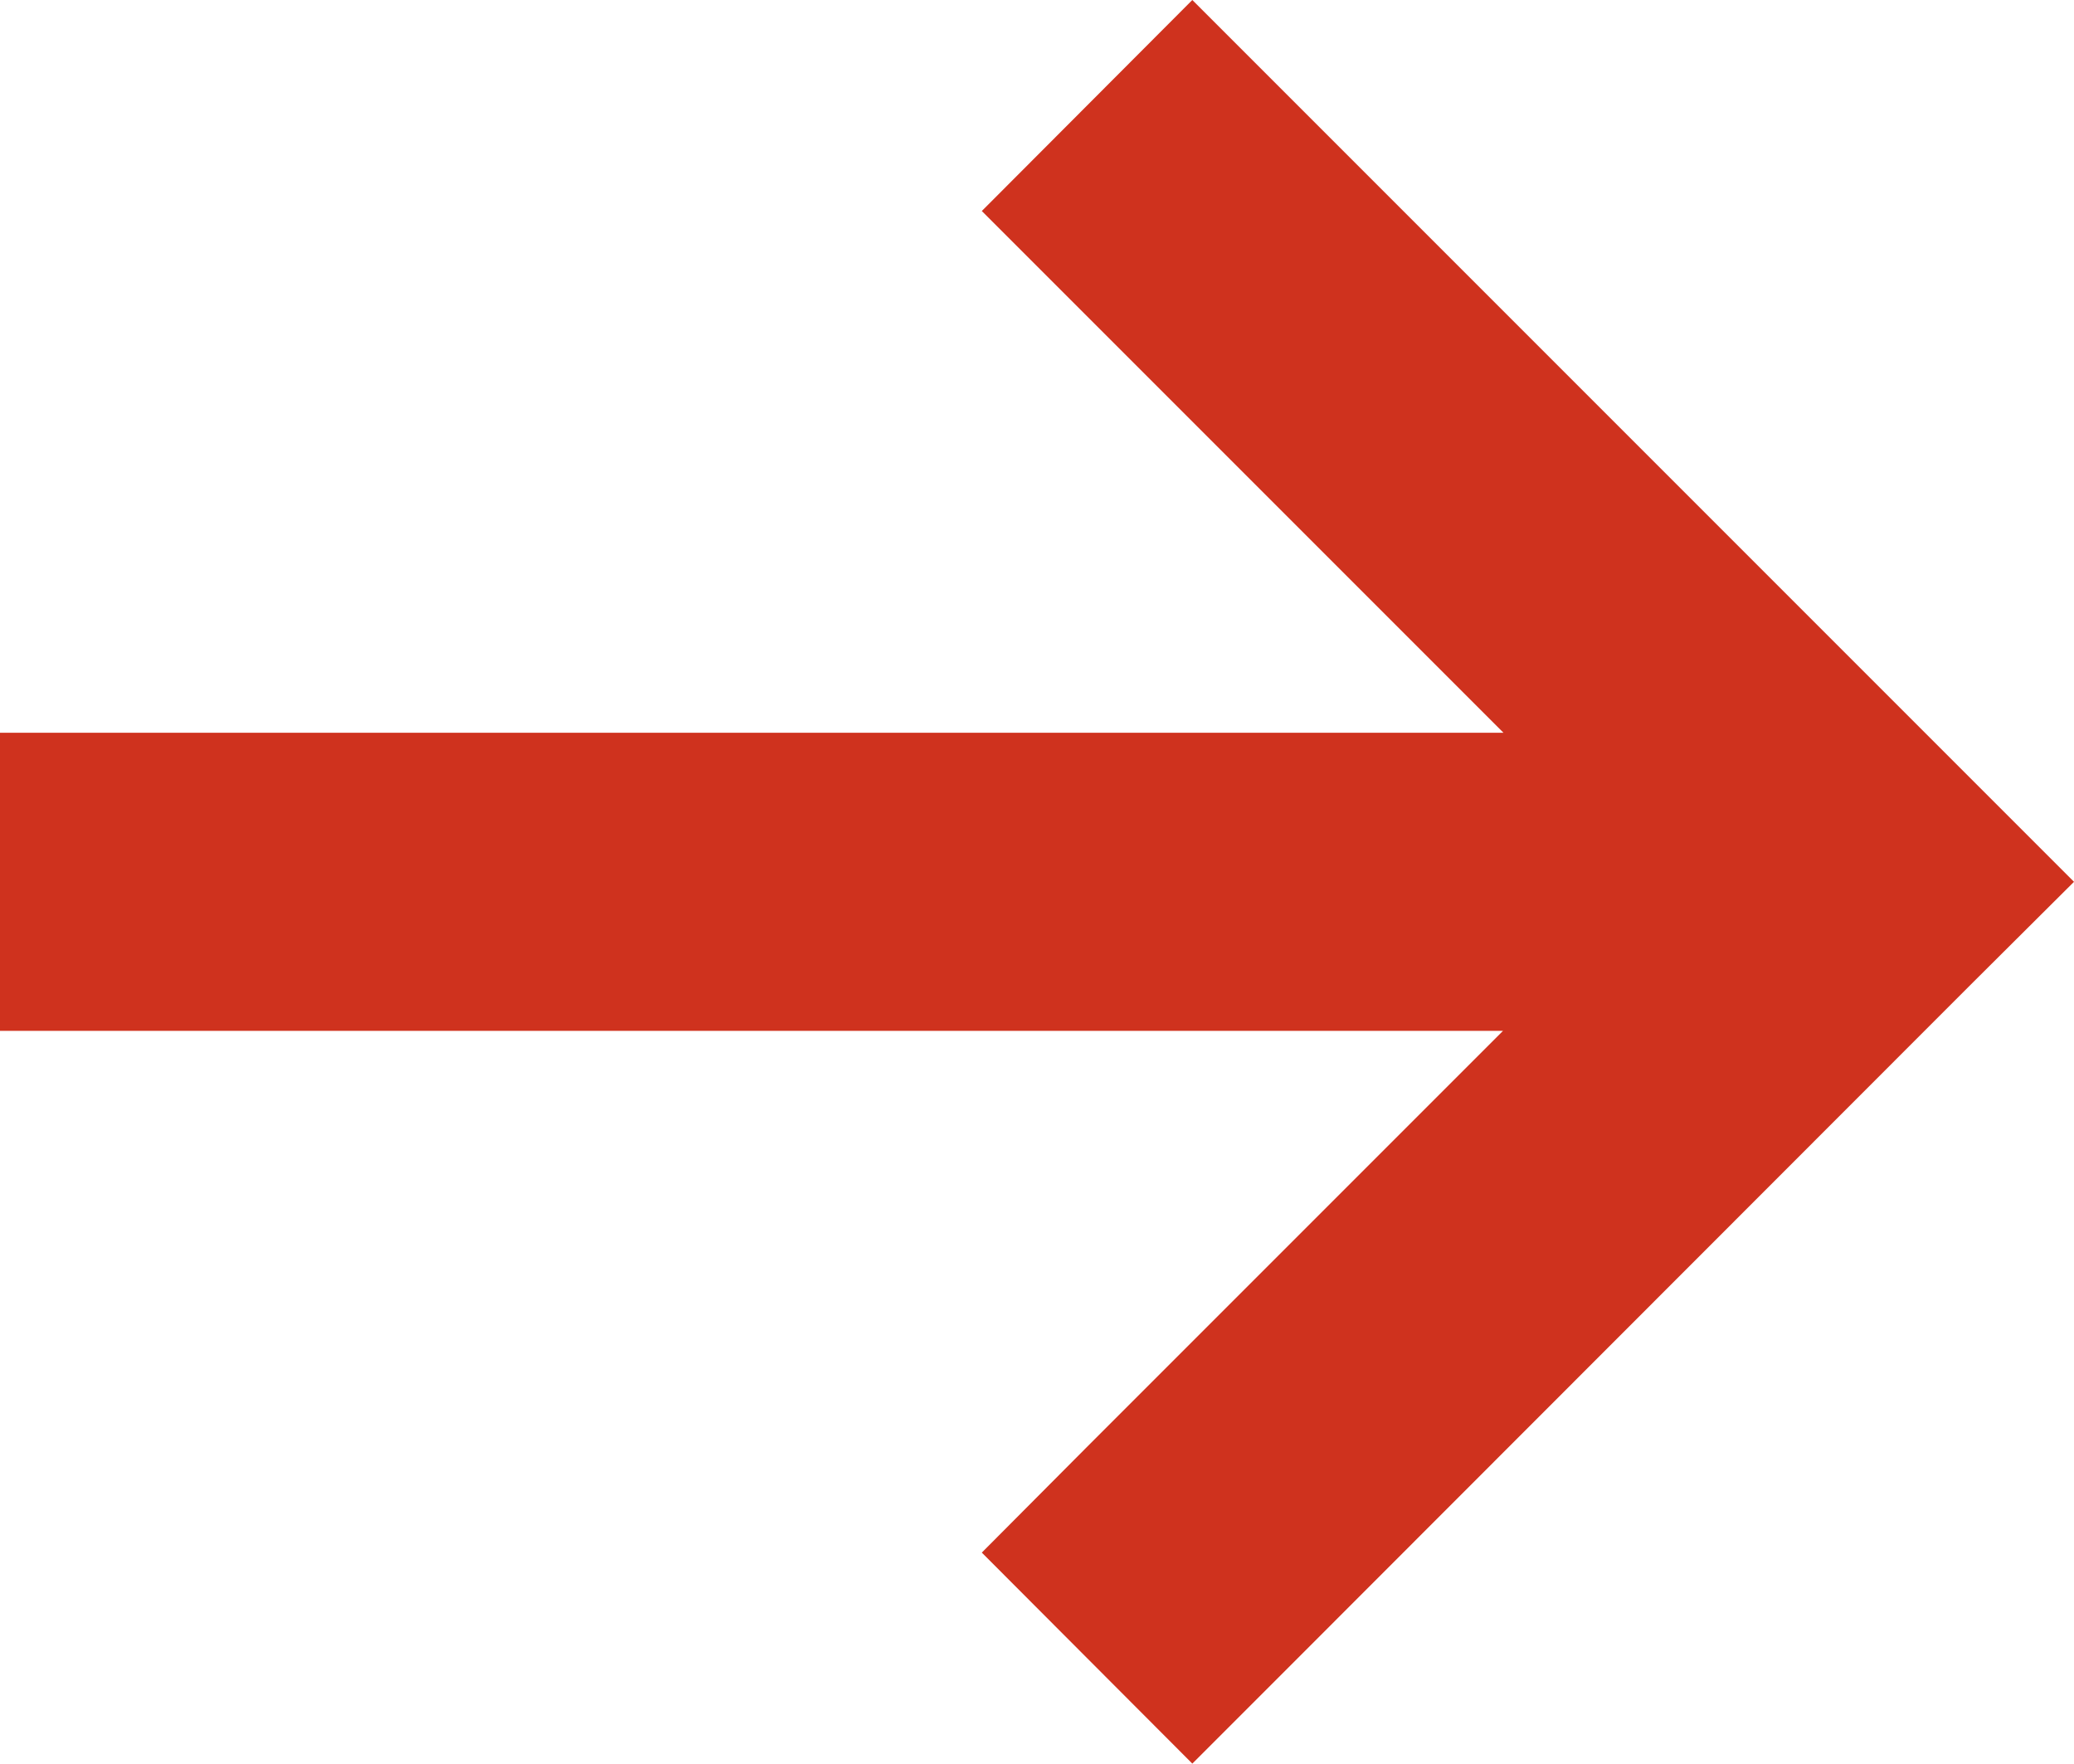
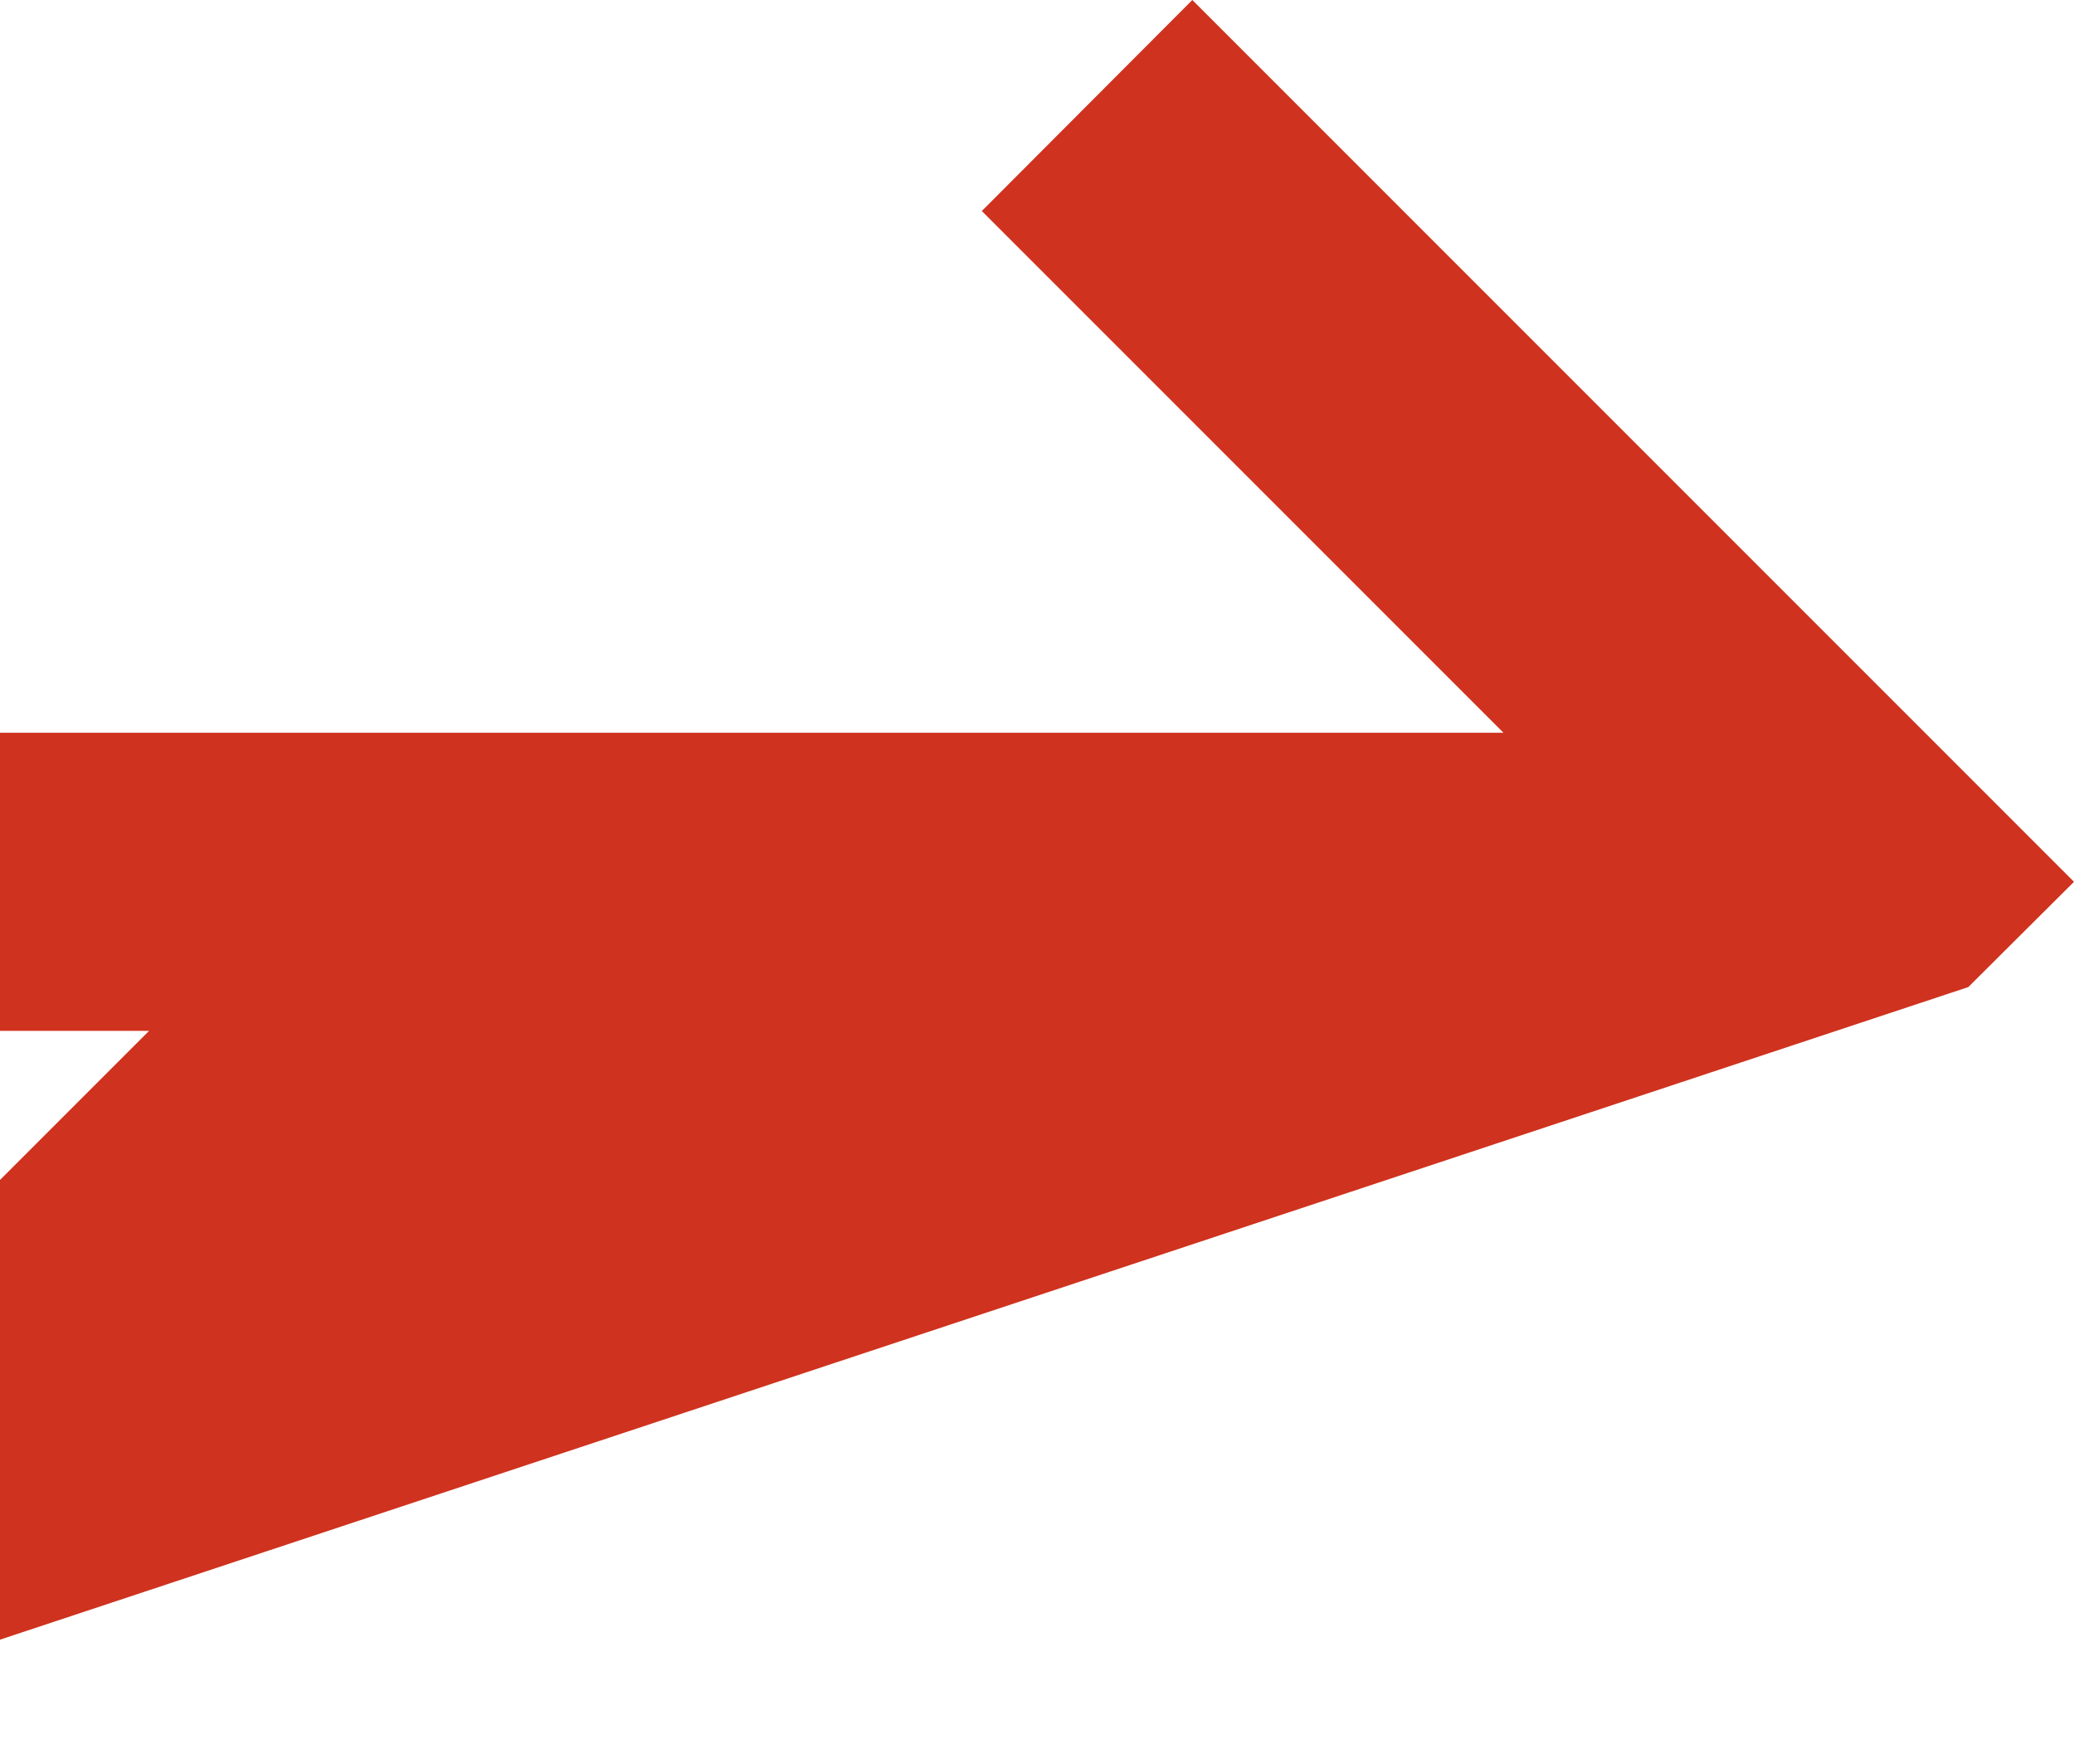
<svg xmlns="http://www.w3.org/2000/svg" version="1.1" id="Ebene_1" x="0px" y="0px" viewBox="0 0 445.3 378.6" style="enable-background:new 0 0 445.3 378.6;" xml:space="preserve">
  <style type="text/css">
	.st0{fill:#CF321E;}
</style>
-   <path class="st0" d="M422.6,211.9l22.7-22.6l-22.6-22.6l-144-144L256,0l-45.2,45.3l22.6,22.6l89.4,89.4H32H0v64h32h290.7l-89.4,89.4  l-22.5,22.6l45.2,45.3l22.6-22.6L422.6,211.9L422.6,211.9z" />
+   <path class="st0" d="M422.6,211.9l22.7-22.6l-22.6-22.6l-144-144L256,0l-45.2,45.3l22.6,22.6l89.4,89.4H32H0v64h32l-89.4,89.4  l-22.5,22.6l45.2,45.3l22.6-22.6L422.6,211.9L422.6,211.9z" />
</svg>